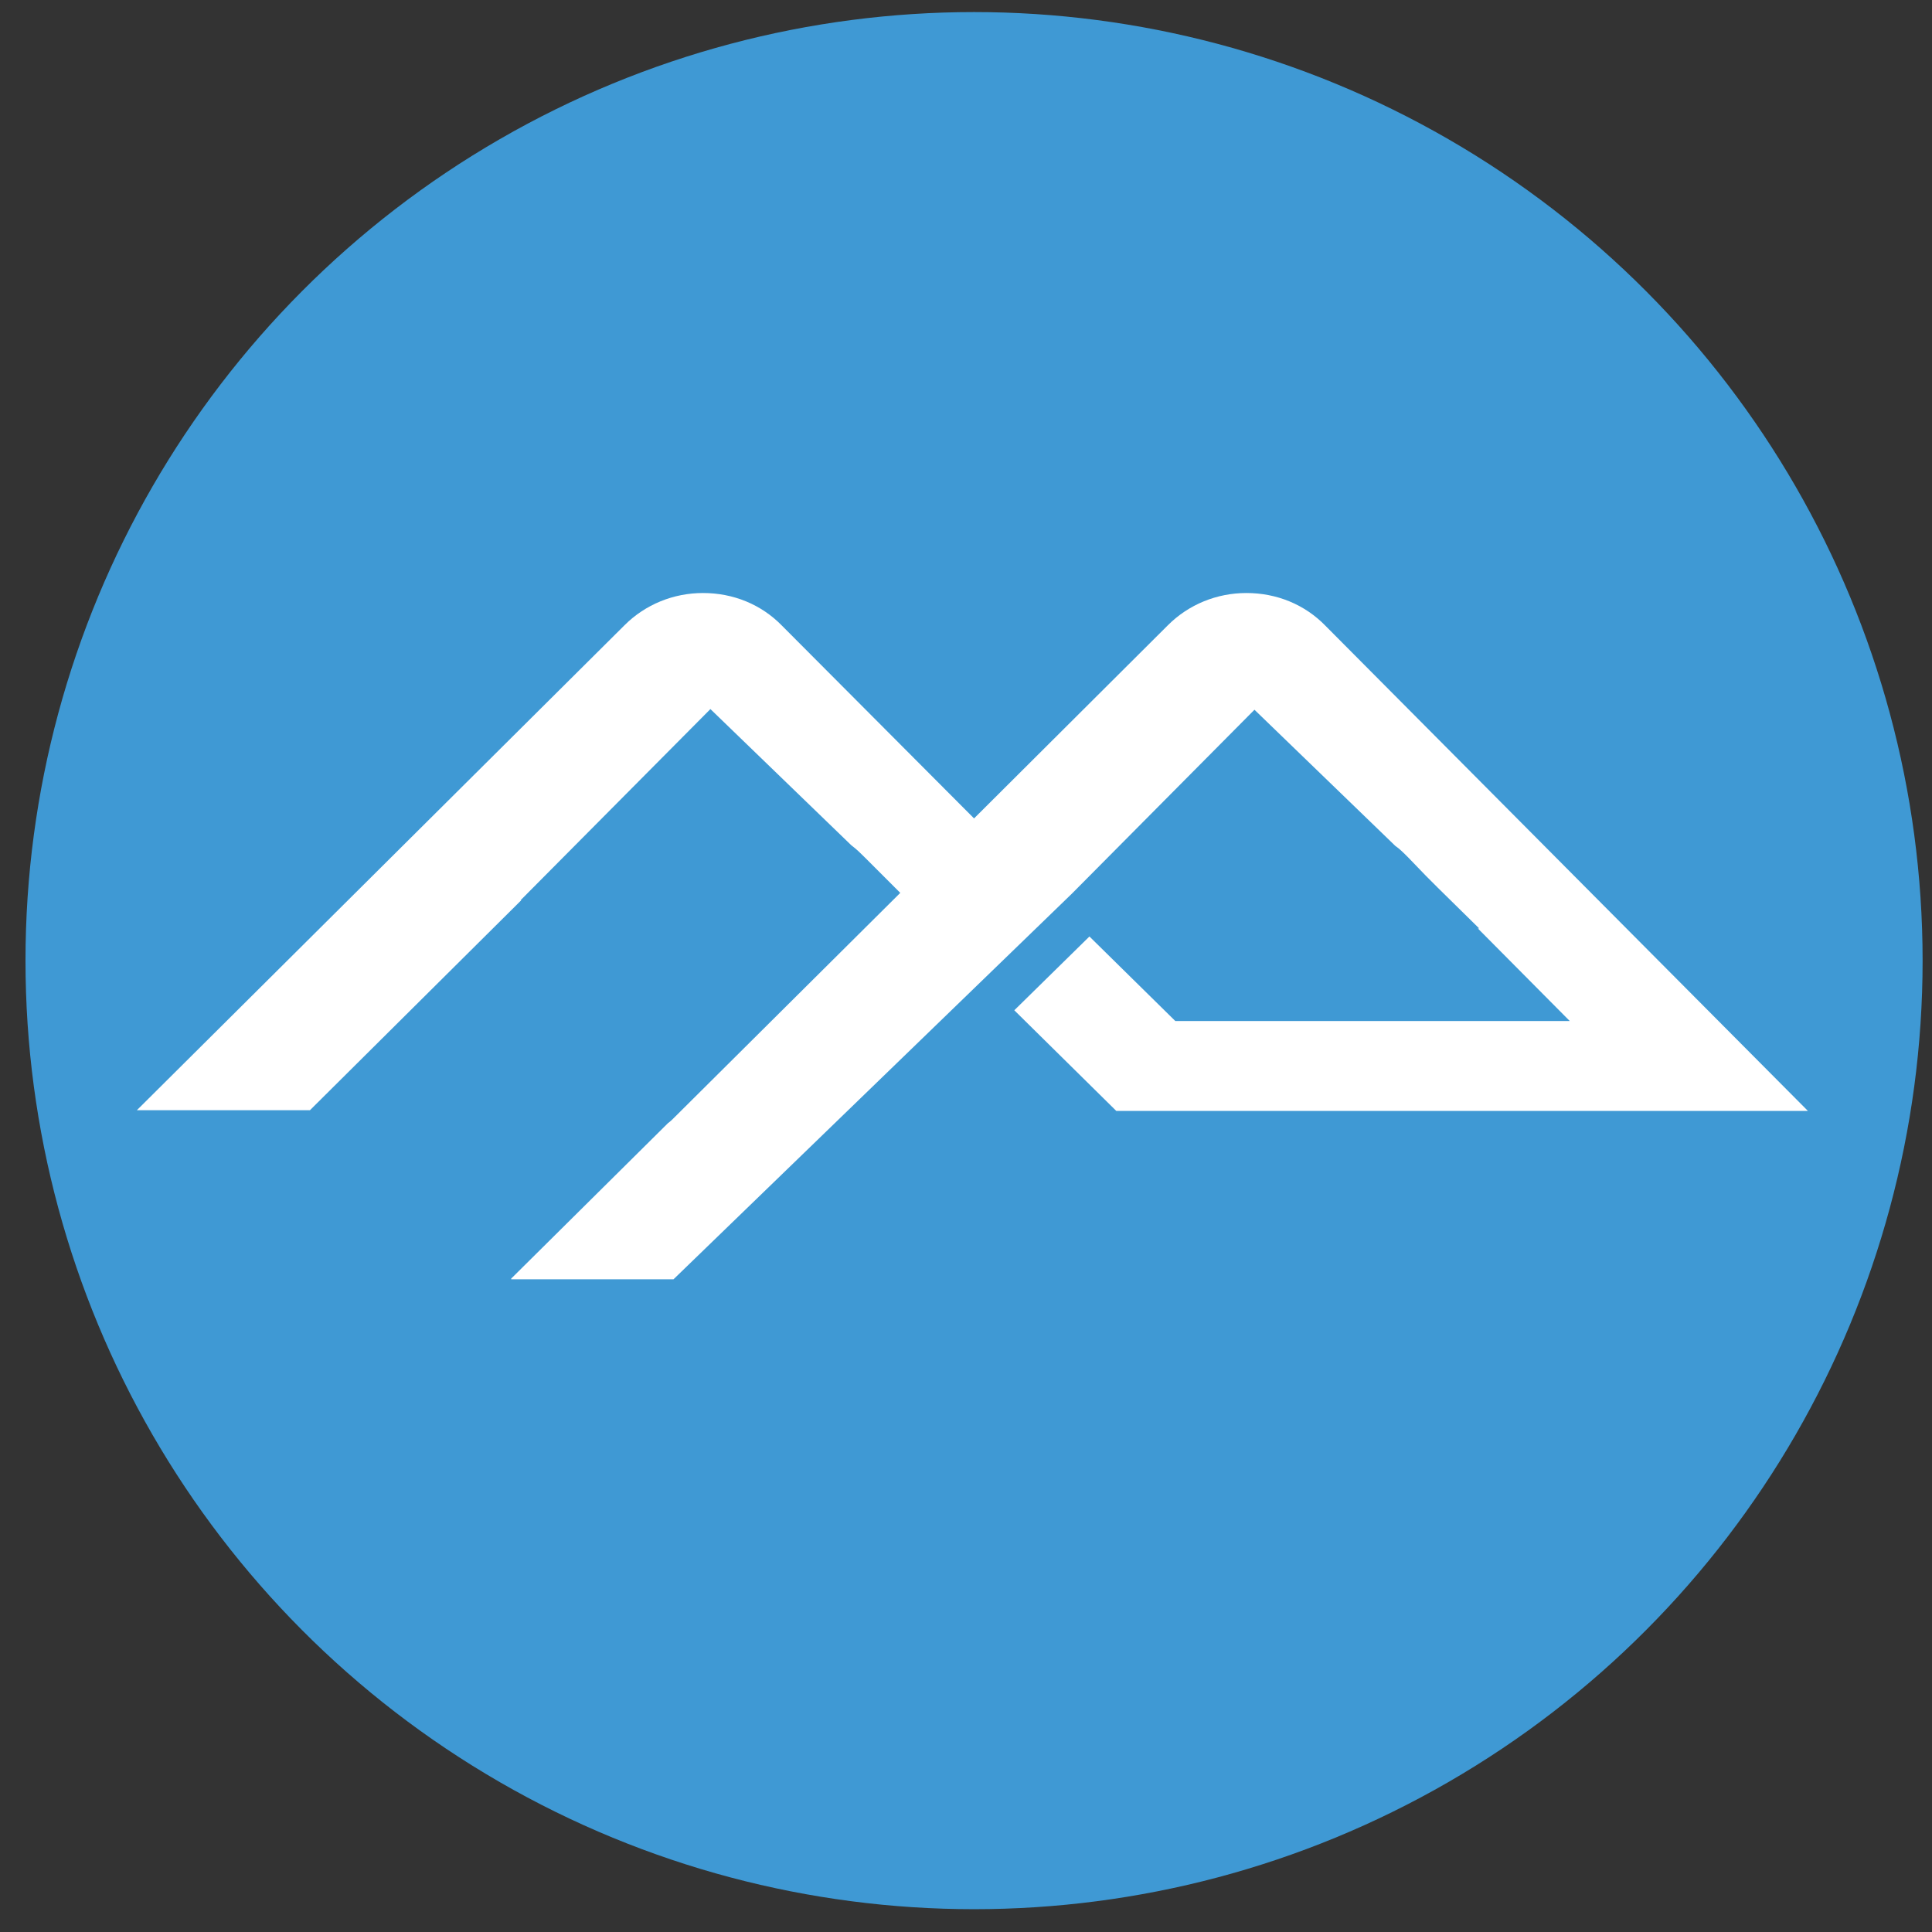
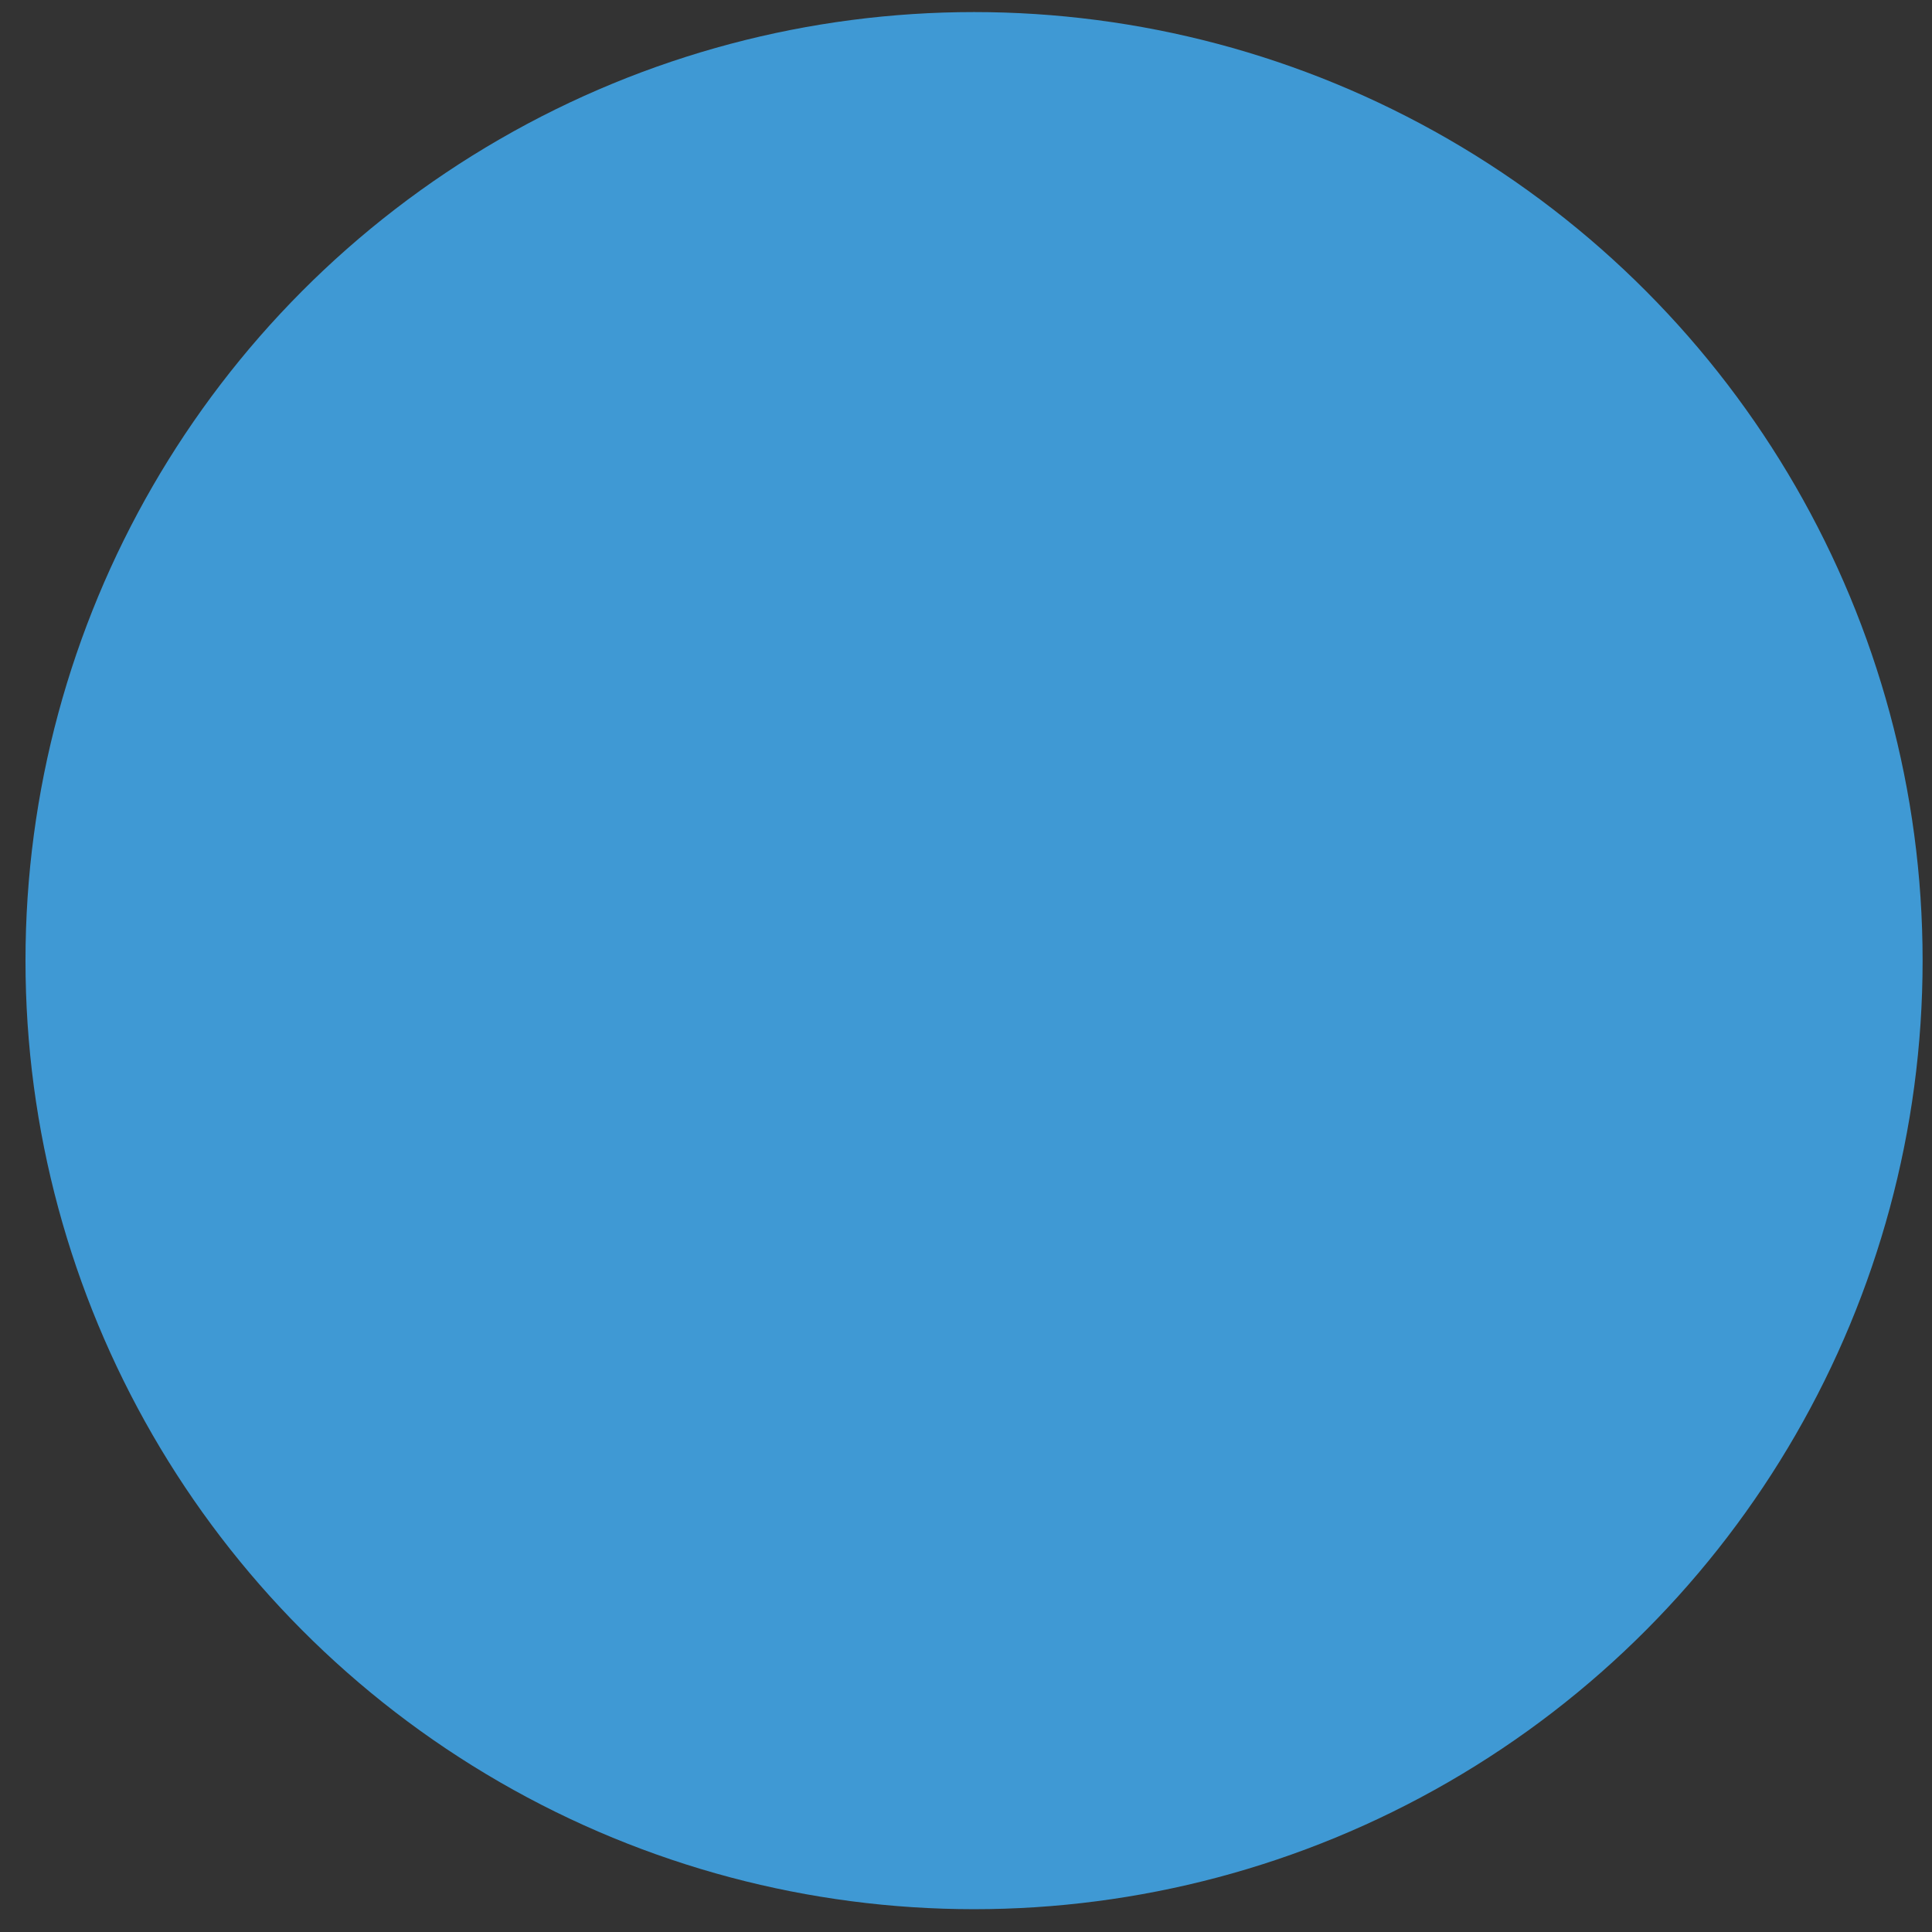
<svg xmlns="http://www.w3.org/2000/svg" version="1.1" id="Layer_1" x="0px" y="0px" viewBox="0 0 288 288" style="enable-background:new 0 0 288 288;" xml:space="preserve">
  <rect x="0" y="0" width="288" height="288" fill="#333333" stroke="none" />
  <style type="text/css">
	.st0{fill:#3F99D4;}
	.st1{fill:#FFFFFF;}
</style>
  <g>
    <circle class="st0" cx="145.2" cy="143.2" r="141.4" />
-     <path class="st1" d="M76.2,190.6l23.4-23.2c0.3-0.2,0.6-0.5,0.7-0.6l33.9-33.7l-2.6-2.6l-2.8-2.8c-0.5-0.5-1.1-1.1-1.9-1.7   l-21-20.3l-28.3,28.5l0.1,0l-31.5,31.3H20.4l72.7-72.3c3.1-3.1,7.3-4.8,11.7-4.8c4.5,0,8.7,1.7,11.8,4.9l28.6,28.7l28.9-28.8   c3.1-3.1,7.3-4.8,11.7-4.8c4.5,0,8.7,1.7,11.8,4.9l71.9,72.3H166.4l-15.2-15l11.2-11l12.8,12.6H234l-13.7-13.8l0.2,0l-6.2-6.1   l-1.7-1.7l-2.7-2.8c-0.7-0.7-1.3-1.3-1.9-1.7l-21-20.3l-27.2,27.4l-59.4,57.5H76.2z" />
  </g>
</svg>